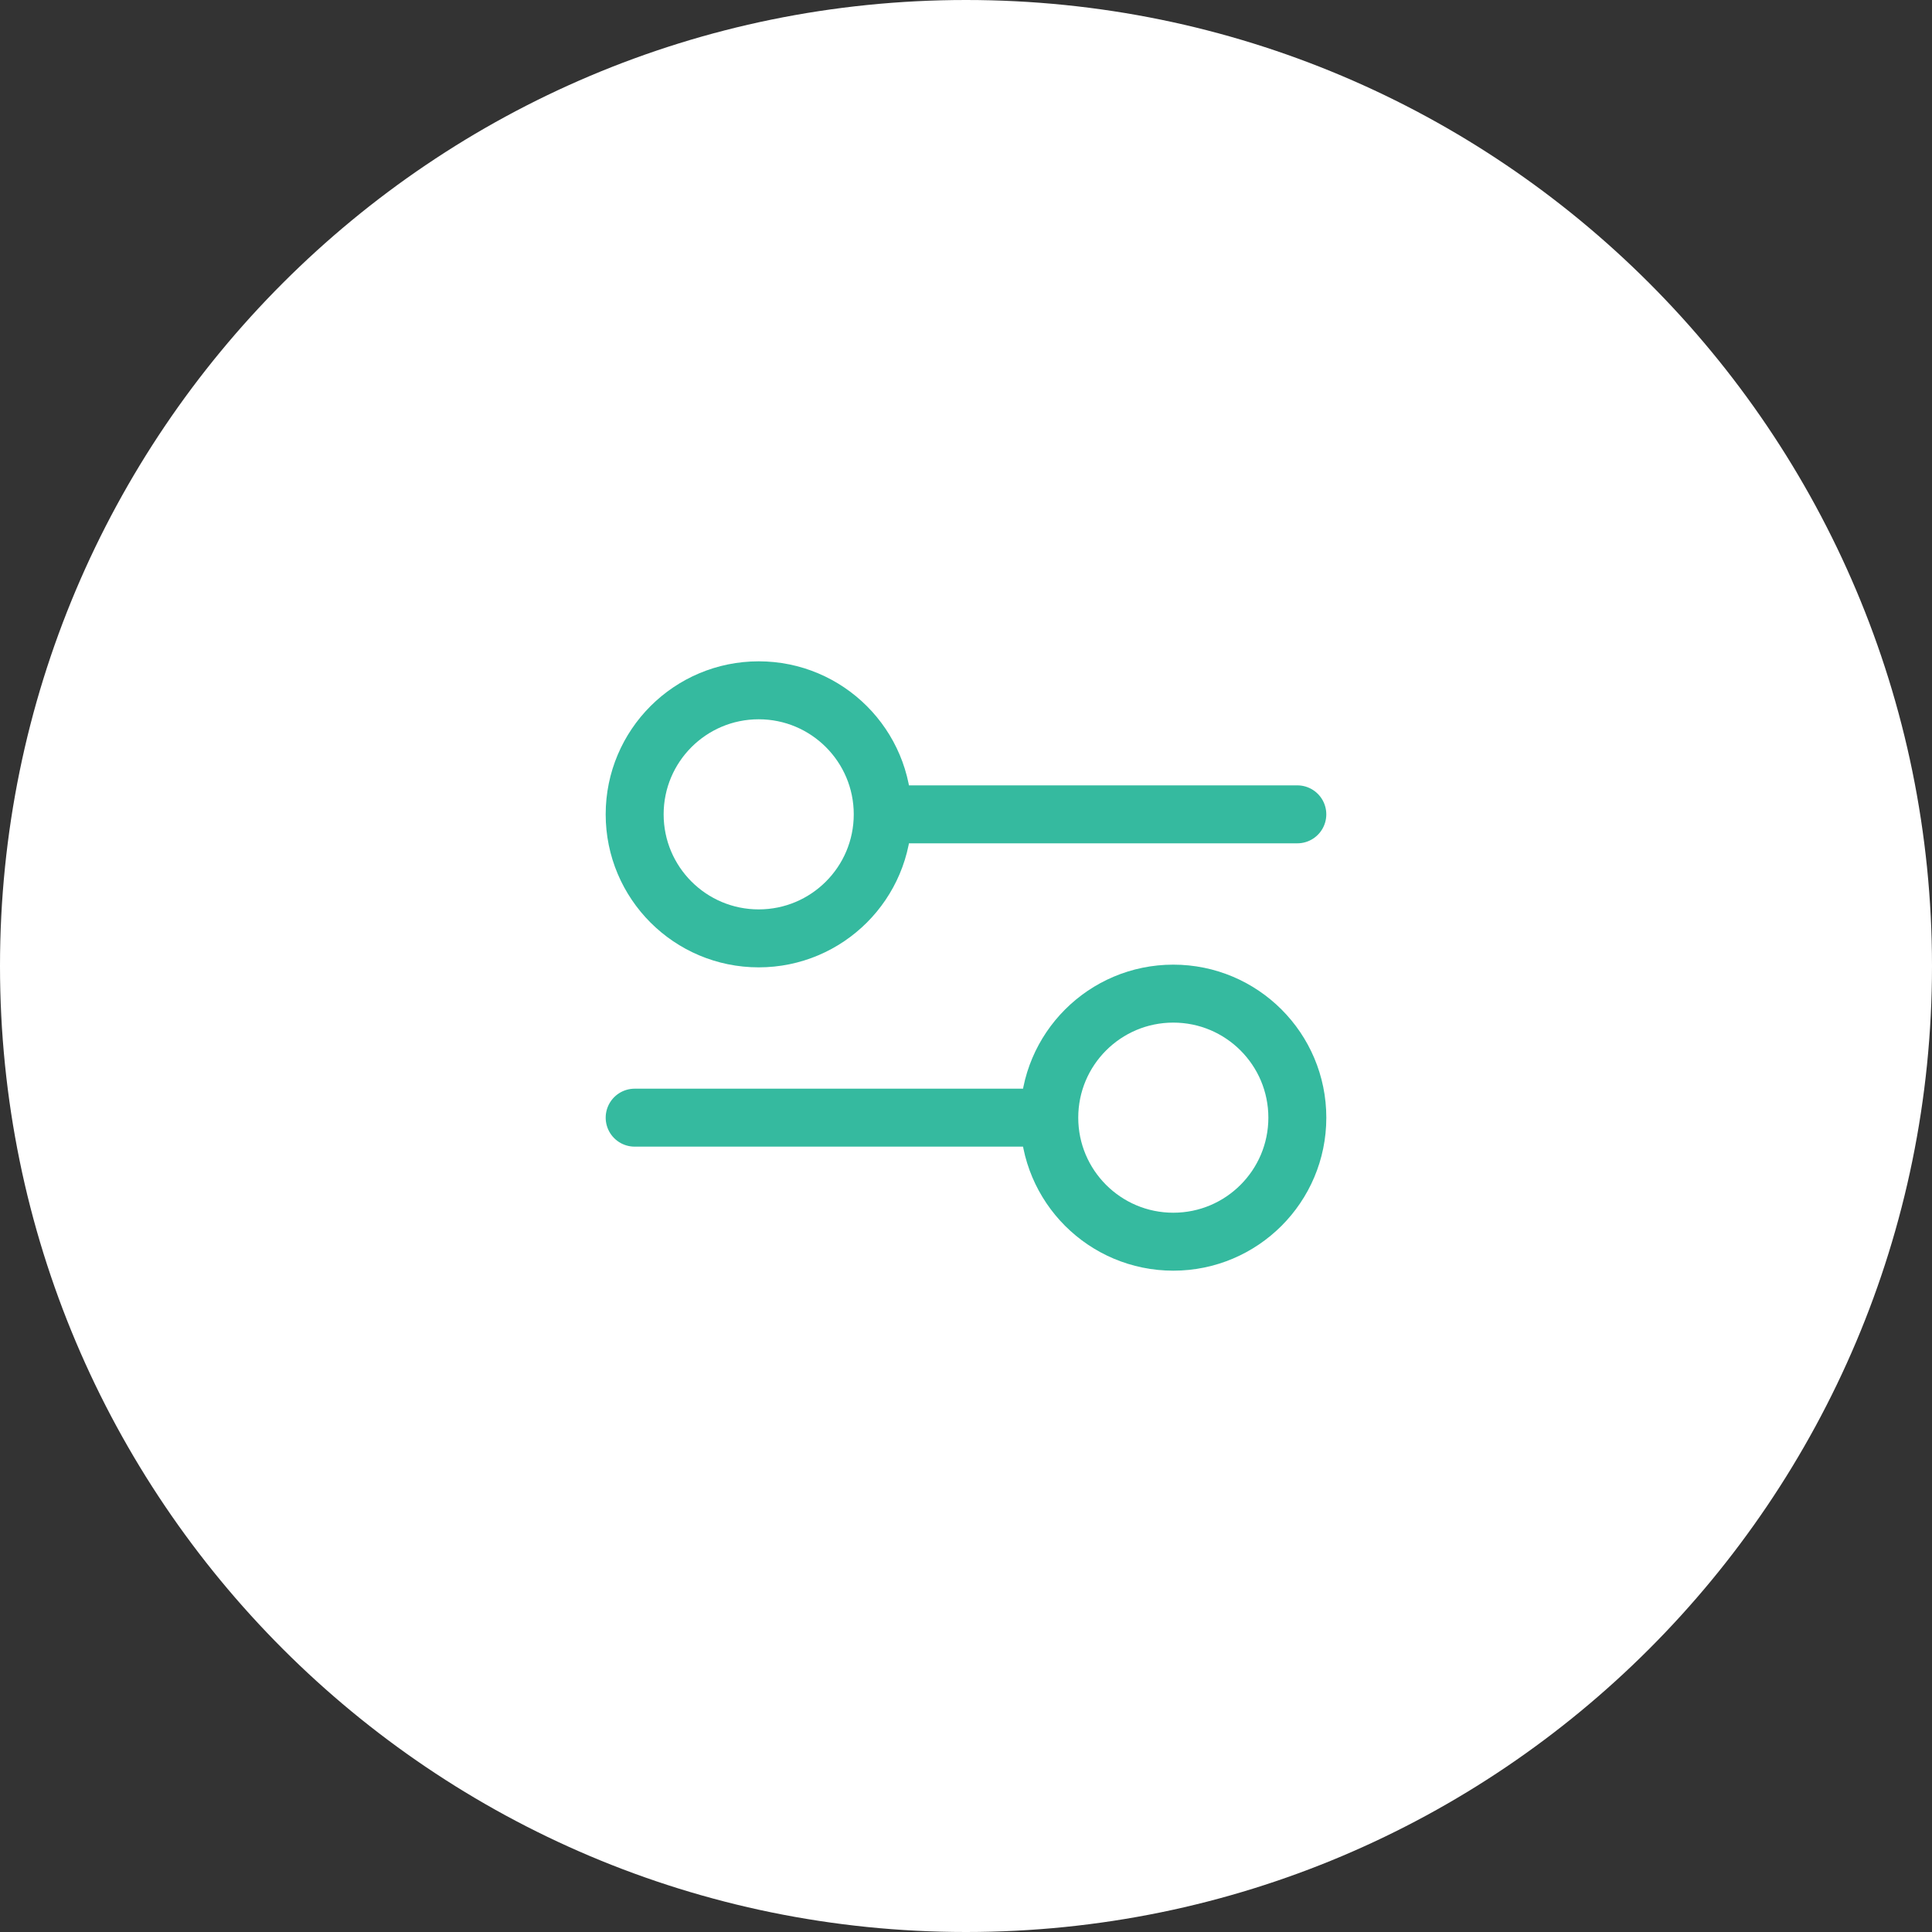
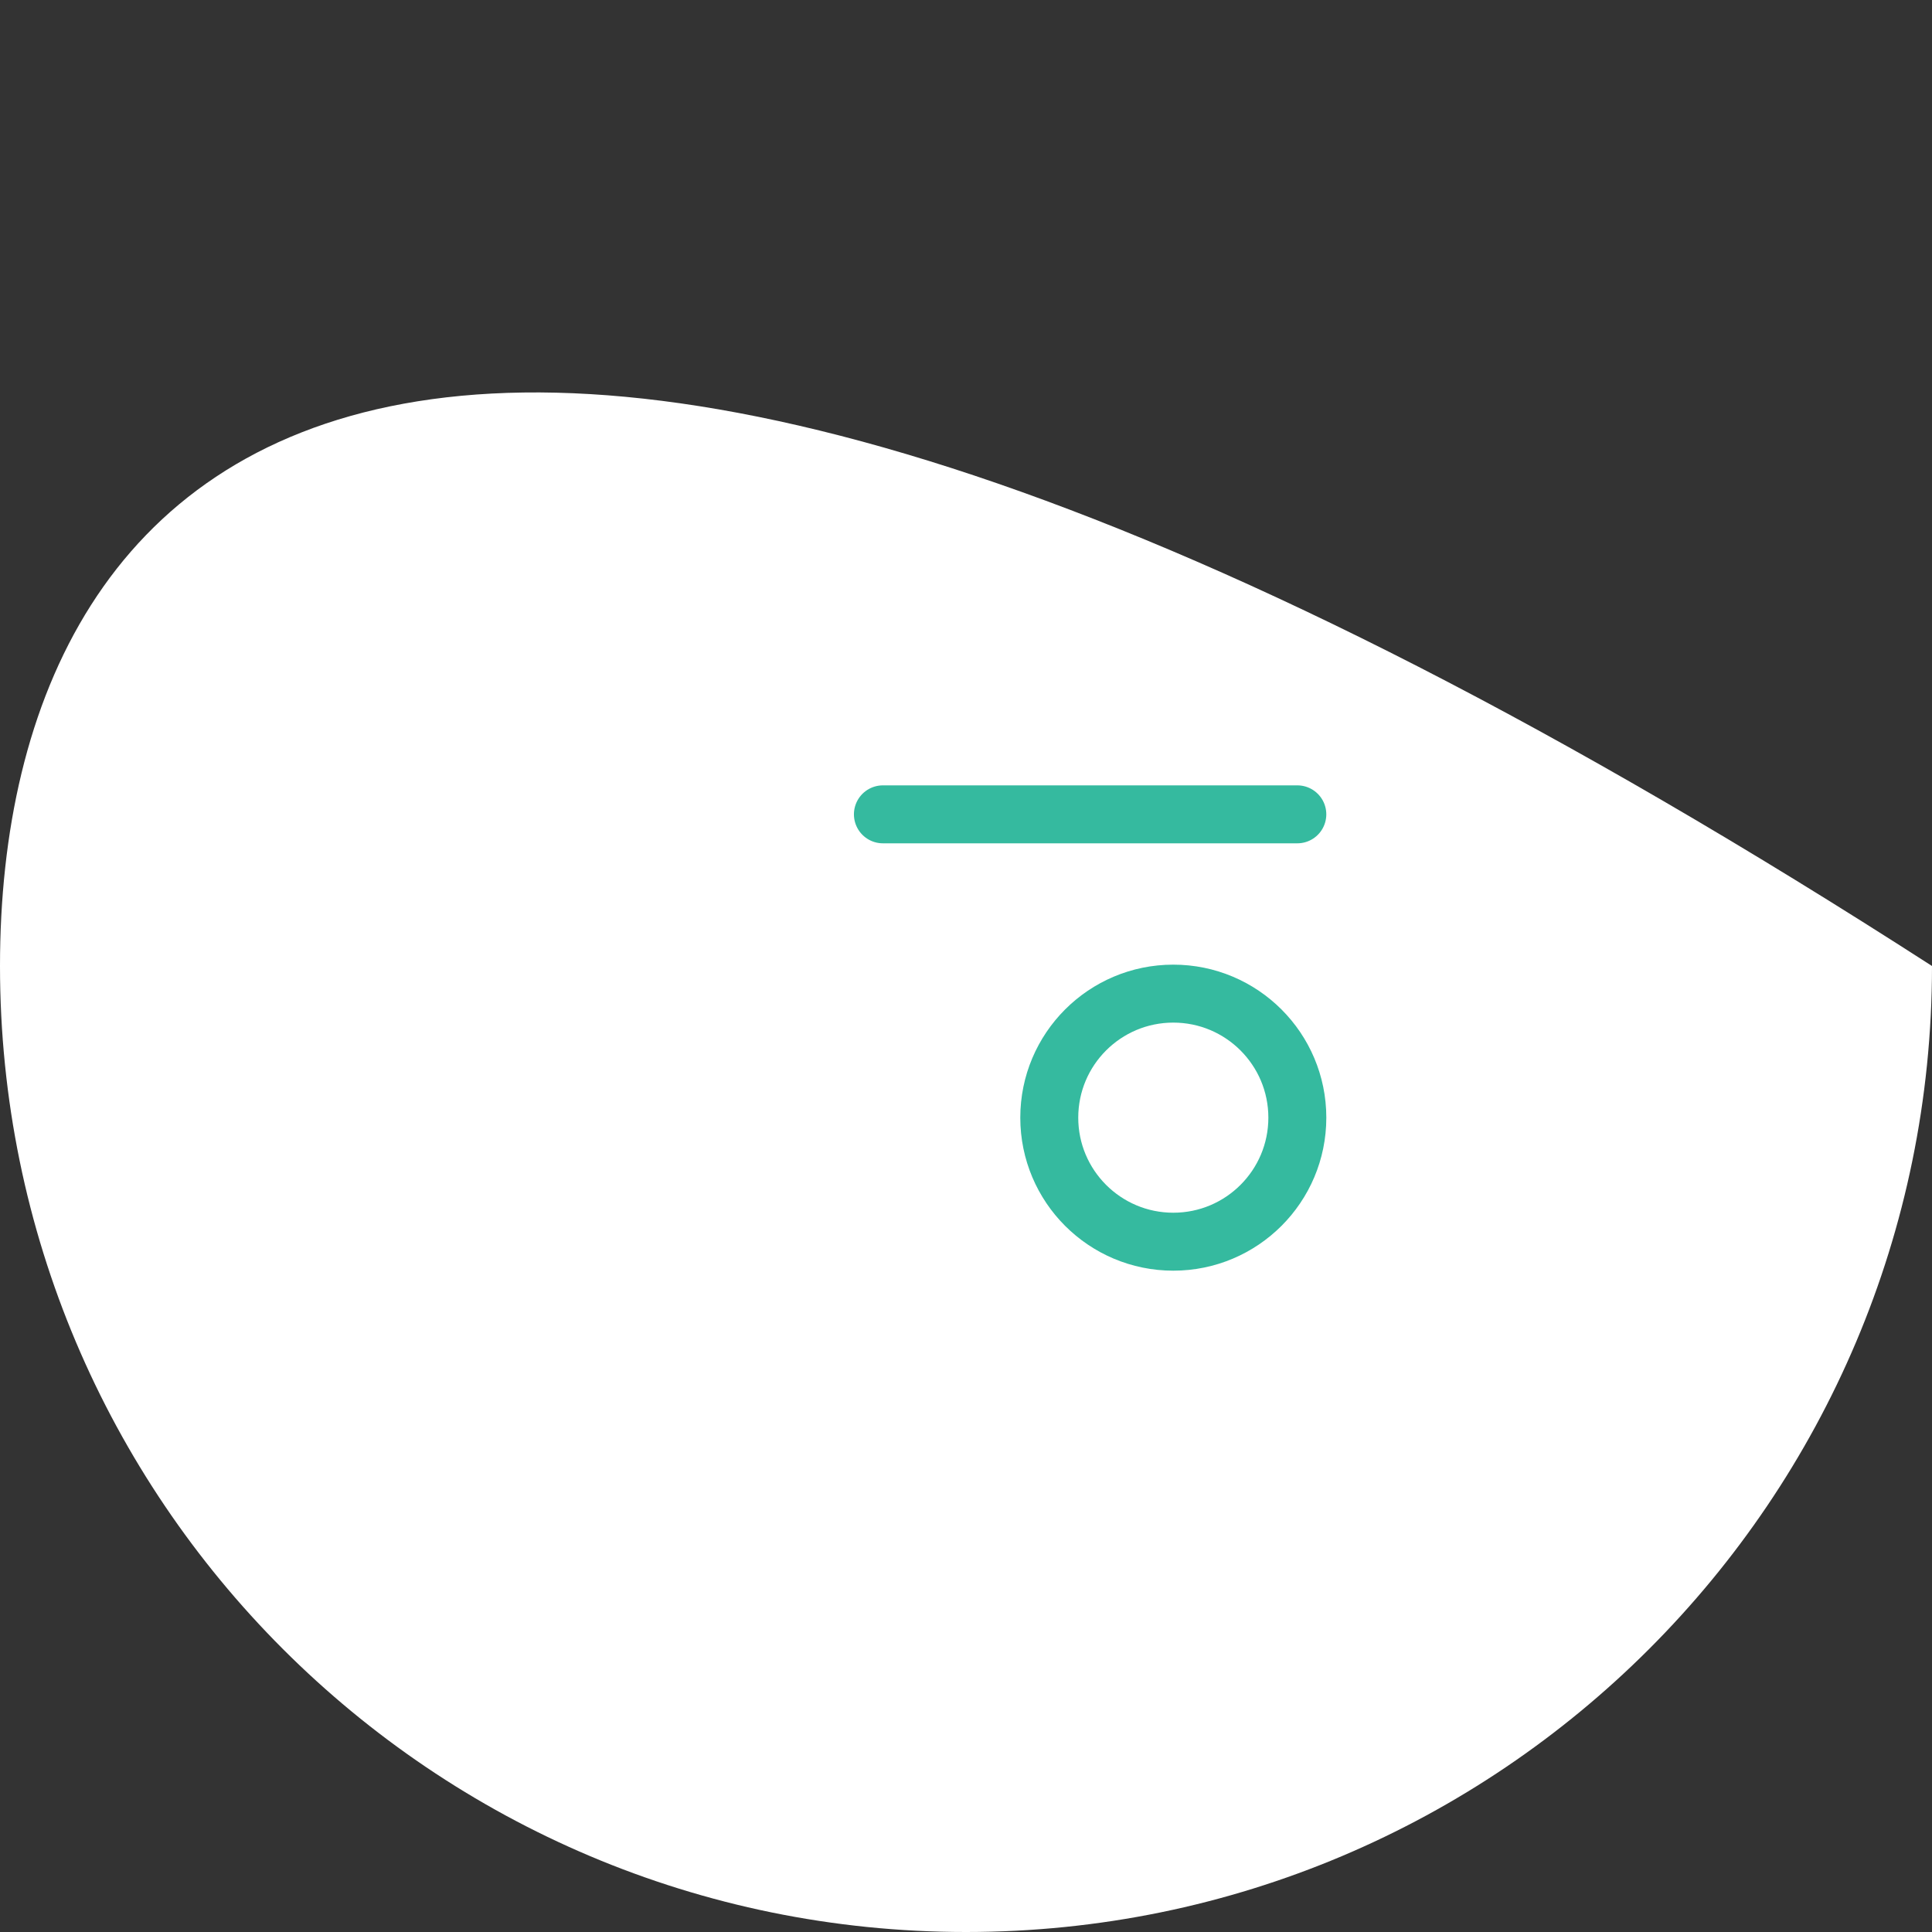
<svg xmlns="http://www.w3.org/2000/svg" width="100" height="100" viewBox="0 0 100 100" fill="none">
  <rect x="0" y="0" width="100" height="100" fill="#333333" stroke="none" />
  <g clip-path="url(#clip0_106_559)">
-     <path d="M50 100C77.614 100 100 77.614 100 50C100 22.386 77.614 0 50 0C22.386 0 0 22.386 0 50C0 77.614 22.386 100 50 100Z" fill="white" />
-     <path d="M39.27 48.57C42.815 48.57 45.69 45.696 45.69 42.15C45.69 38.604 42.815 35.73 39.27 35.73C35.724 35.73 32.85 38.604 32.85 42.15C32.85 45.696 35.724 48.57 39.27 48.57Z" stroke="#35BA9F" stroke-width="3" stroke-miterlimit="10" stroke-linecap="round" />
+     <path d="M50 100C77.614 100 100 77.614 100 50C22.386 0 0 22.386 0 50C0 77.614 22.386 100 50 100Z" fill="white" />
    <path d="M45.699 42.15H67.149" stroke="#35BA9F" stroke-width="3" stroke-miterlimit="10" stroke-linecap="round" />
    <path d="M60.73 64.27C64.275 64.27 67.15 61.396 67.15 57.85C67.15 54.304 64.275 51.43 60.73 51.43C57.184 51.43 54.31 54.304 54.31 57.85C54.31 61.396 57.184 64.27 60.73 64.27Z" stroke="#35BA9F" stroke-width="3" stroke-miterlimit="10" stroke-linecap="round" />
-     <path d="M54.3 57.85H32.85" stroke="#35BA9F" stroke-width="3" stroke-miterlimit="10" stroke-linecap="round" />
  </g>
  <defs>
    <clipPath id="clip0_106_559">
      <rect width="100" height="100" fill="white" />
    </clipPath>
  </defs>
</svg>